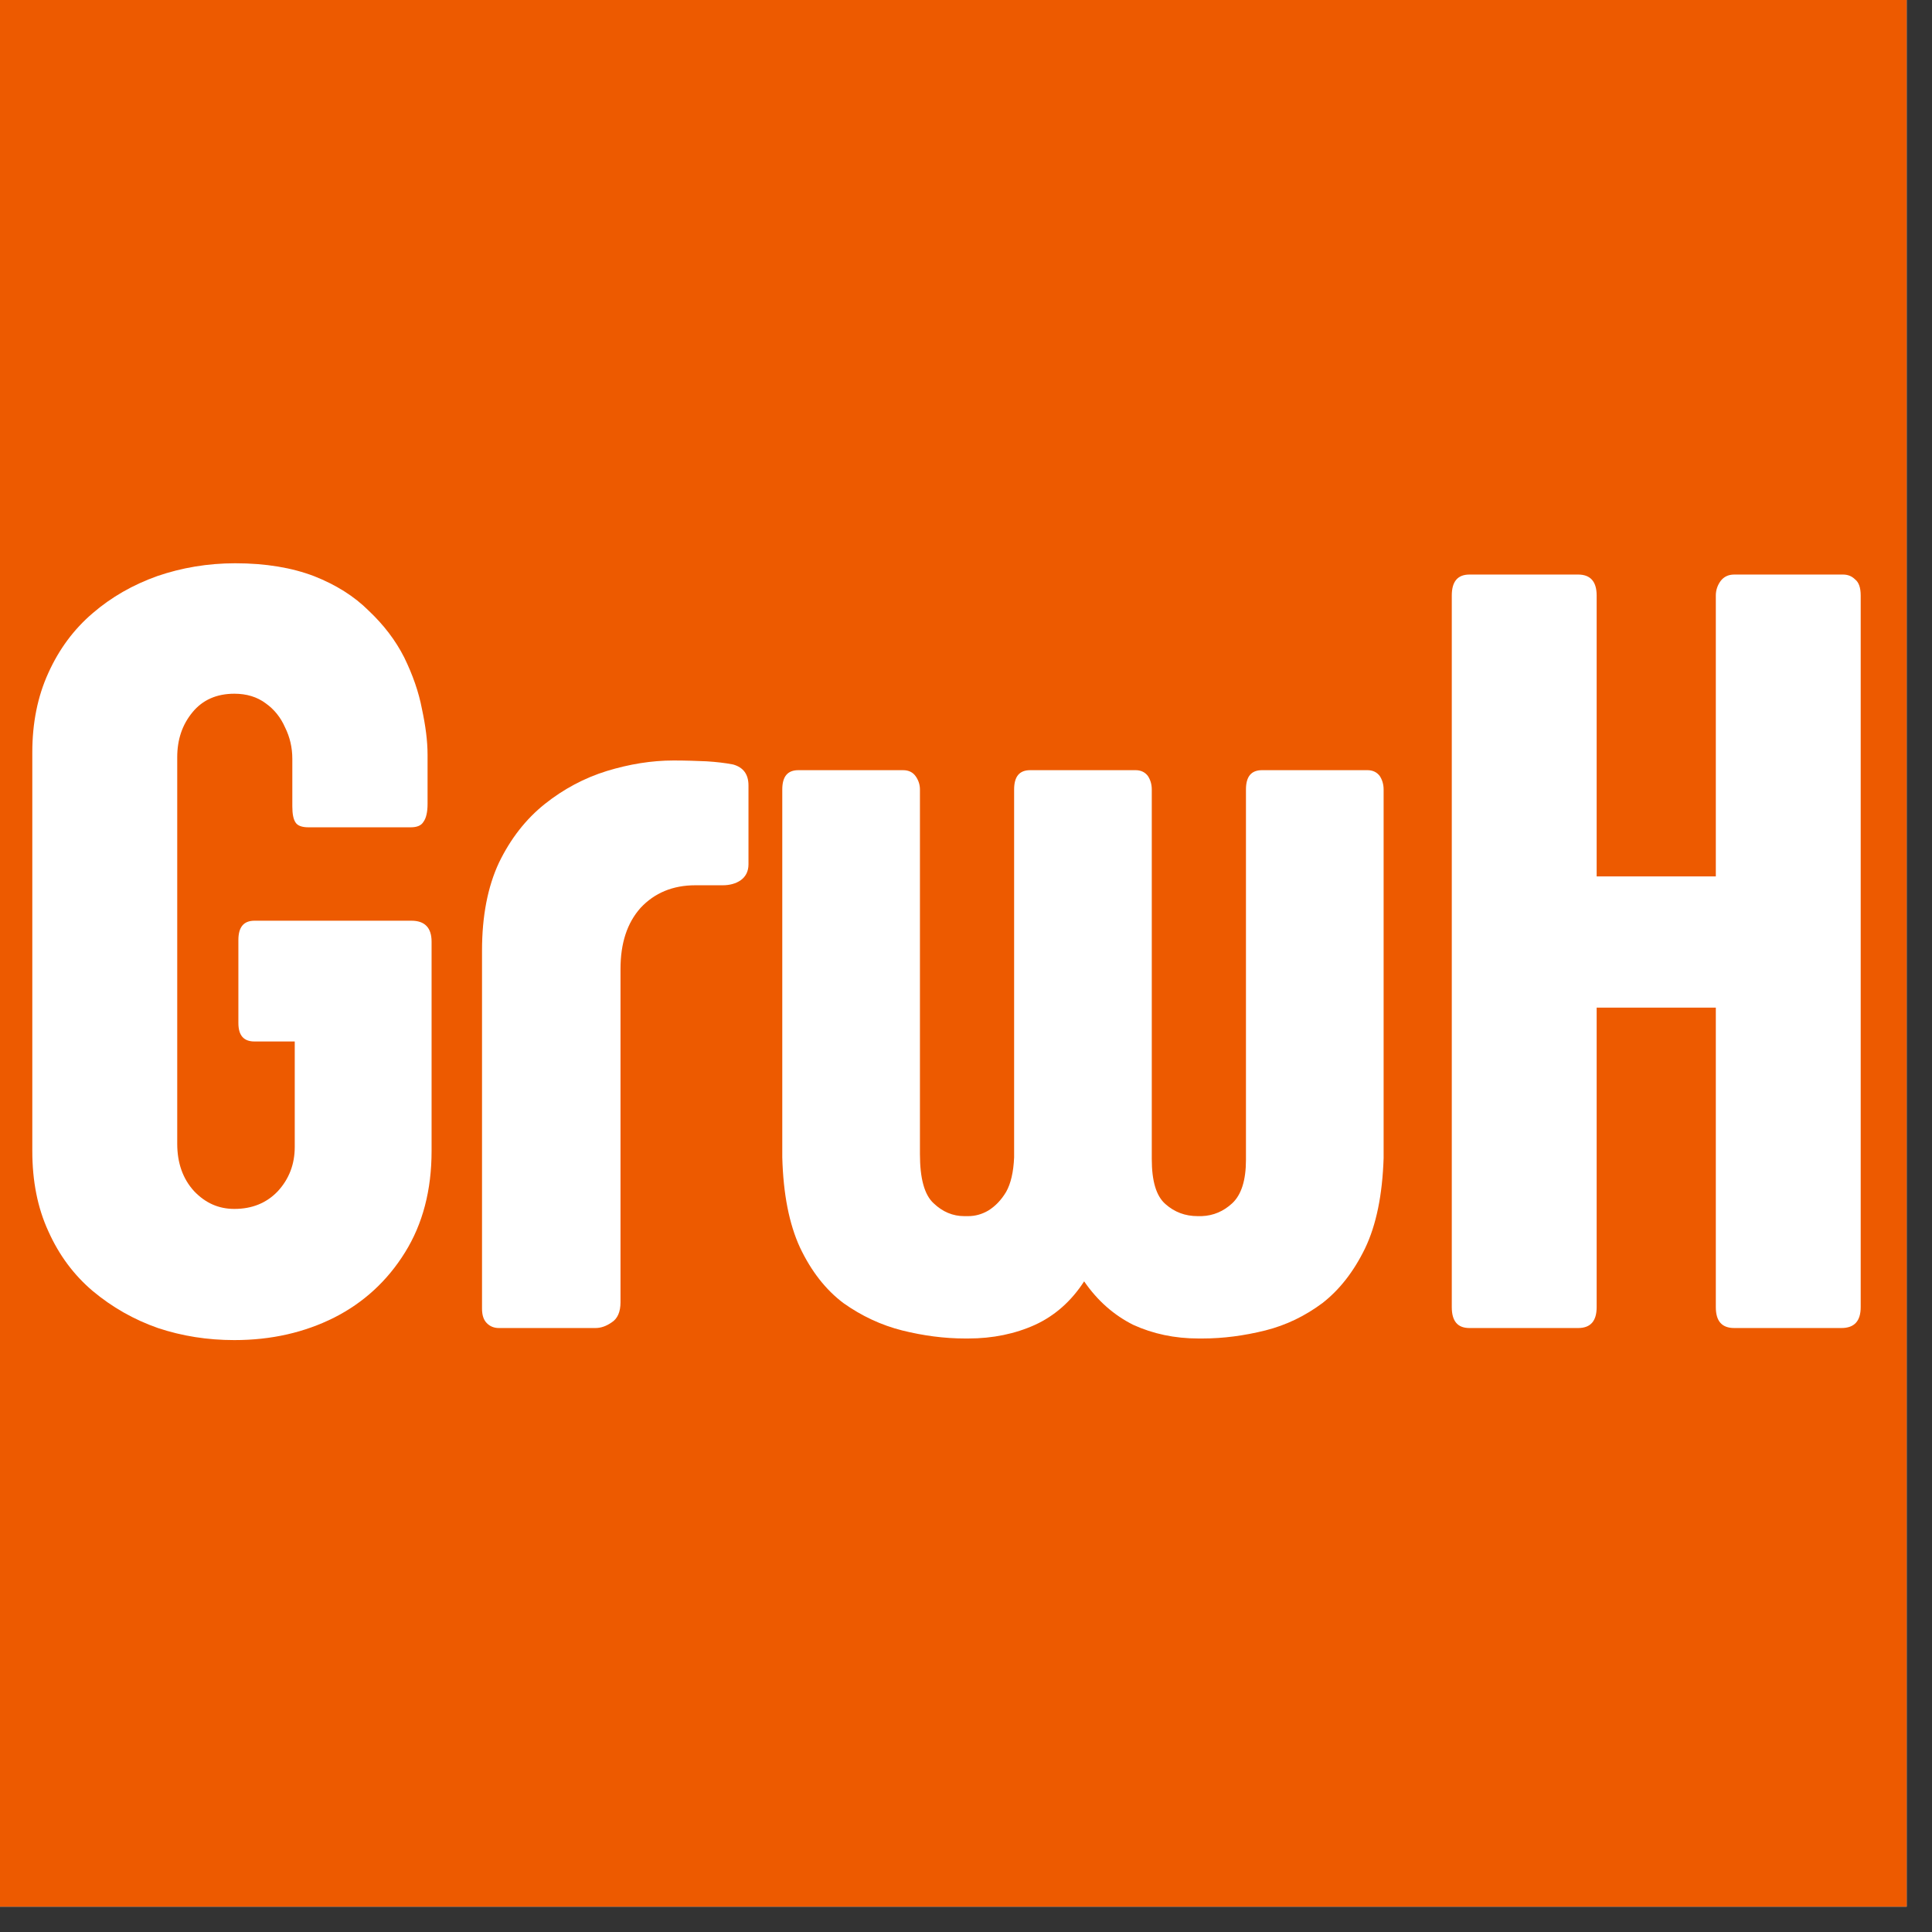
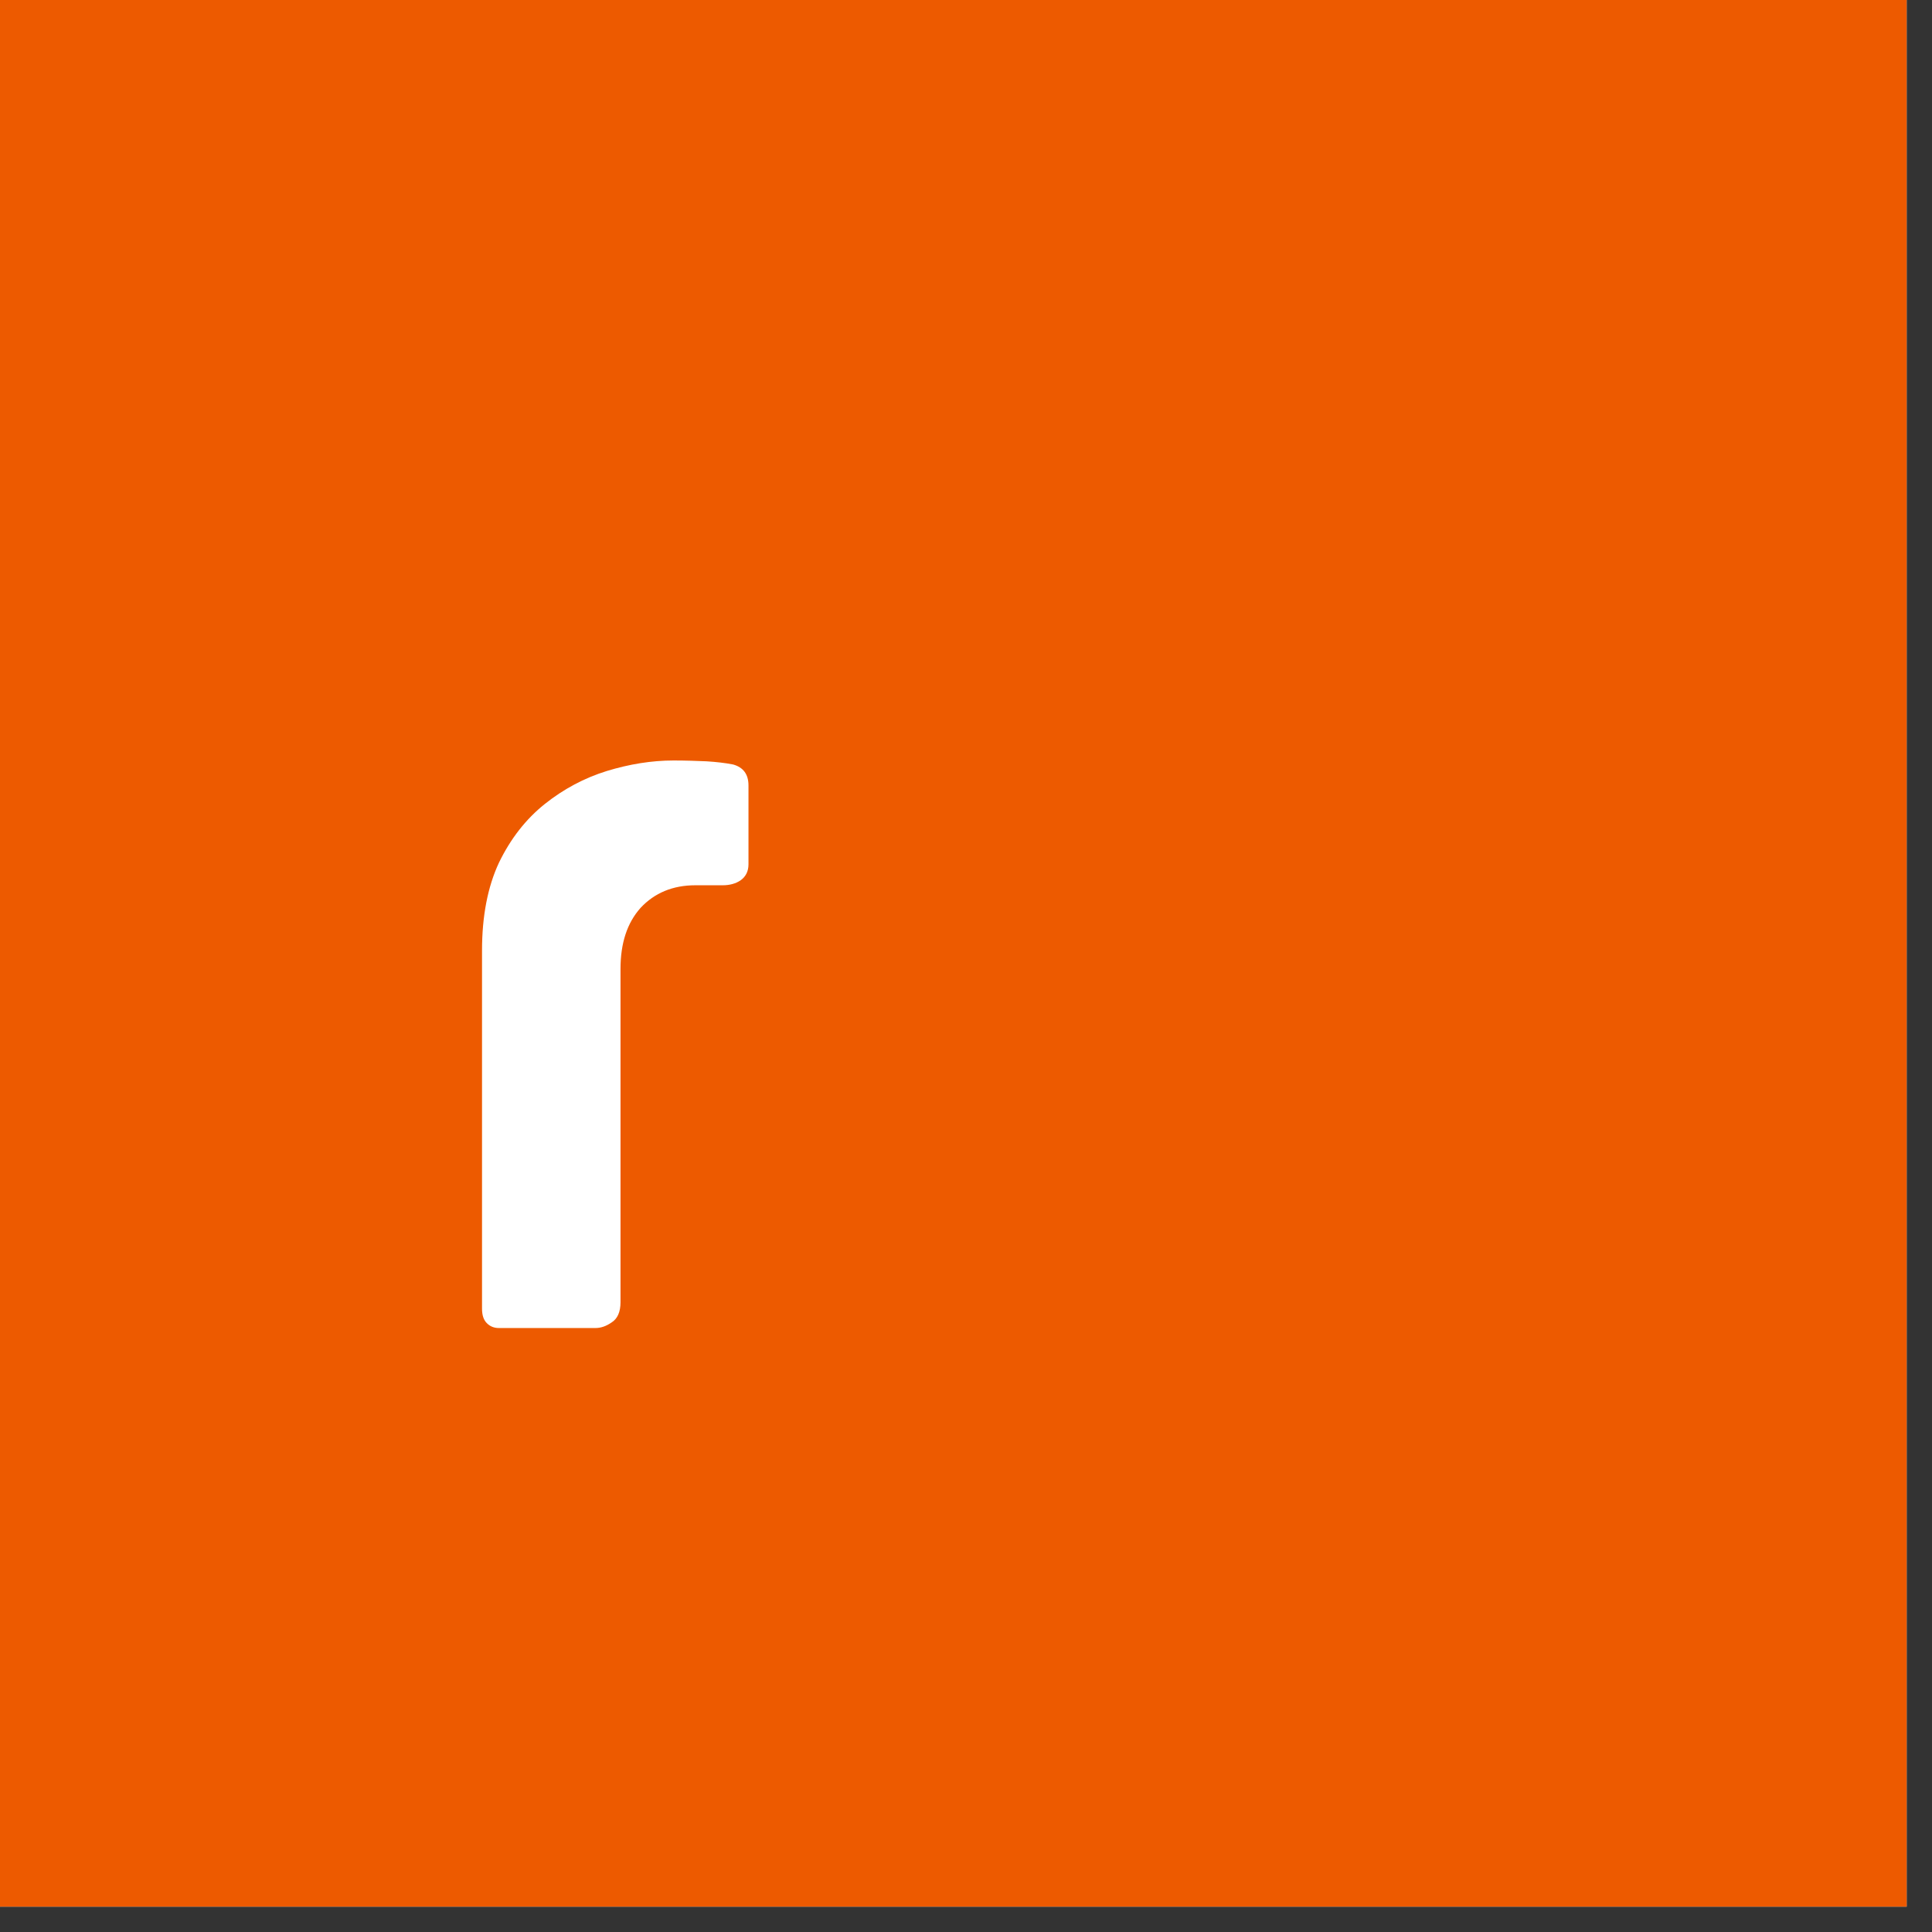
<svg xmlns="http://www.w3.org/2000/svg" version="1.0" preserveAspectRatio="xMidYMid meet" height="50" viewBox="0 0 37.5 37.5" zoomAndPan="magnify" width="50">
  <rect x="0" y="0" width="37.5" height="37.5" fill="#333333" stroke="none" />
  <defs>
    <g />
    <clipPath id="1a304ed724">
      <path clip-rule="nonzero" d="M 0 0 L 37.008 0 L 37.008 37.008 L 0 37.008 Z M 0 0" />
    </clipPath>
  </defs>
  <g clip-path="url(#1a304ed724)">
    <path fill-rule="nonzero" fill-opacity="1" d="M 0 0 L 37.008 0 L 37.008 37.008 L 0 37.008 Z M 0 0" fill="#ffffff" />
    <path fill-rule="nonzero" fill-opacity="1" d="M 0 0 L 37.008 0 L 37.008 37.008 L 0 37.008 Z M 0 0" fill="#ed5a00" />
  </g>
  <g fill-opacity="1" fill="#ffffff">
    <g transform="translate(0.096, 25.777)">
      <g>
-         <path d="M 5.625 -3.516 L 5.625 -5.562 L 4.844 -5.562 C 4.633 -5.562 4.531 -5.68 4.531 -5.922 L 4.531 -7.531 C 4.531 -7.781 4.633 -7.906 4.844 -7.906 L 7.891 -7.906 C 8.148 -7.906 8.281 -7.77 8.281 -7.5 L 8.281 -3.438 C 8.281 -2.676 8.109 -2.02 7.766 -1.469 C 7.422 -0.914 6.961 -0.492 6.391 -0.203 C 5.816 0.086 5.172 0.234 4.453 0.234 C 3.93 0.234 3.438 0.156 2.969 0 C 2.5 -0.164 2.078 -0.406 1.703 -0.719 C 1.336 -1.031 1.051 -1.414 0.844 -1.875 C 0.633 -2.332 0.531 -2.852 0.531 -3.438 L 0.531 -11.172 C 0.531 -11.742 0.633 -12.258 0.844 -12.719 C 1.051 -13.176 1.336 -13.562 1.703 -13.875 C 2.066 -14.188 2.484 -14.426 2.953 -14.594 C 3.43 -14.758 3.938 -14.844 4.469 -14.844 C 5.062 -14.844 5.57 -14.758 6 -14.594 C 6.426 -14.426 6.781 -14.203 7.062 -13.922 C 7.352 -13.648 7.582 -13.348 7.75 -13.016 C 7.914 -12.68 8.031 -12.348 8.094 -12.016 C 8.164 -11.691 8.203 -11.395 8.203 -11.125 L 8.203 -10.172 C 8.203 -10.016 8.176 -9.898 8.125 -9.828 C 8.082 -9.754 8 -9.719 7.875 -9.719 L 5.891 -9.719 C 5.766 -9.719 5.68 -9.75 5.641 -9.812 C 5.598 -9.875 5.578 -9.977 5.578 -10.125 L 5.578 -11.047 C 5.578 -11.266 5.531 -11.469 5.438 -11.656 C 5.352 -11.852 5.227 -12.008 5.062 -12.125 C 4.895 -12.25 4.691 -12.312 4.453 -12.312 C 4.109 -12.312 3.836 -12.191 3.641 -11.953 C 3.441 -11.711 3.344 -11.422 3.344 -11.078 L 3.344 -3.578 C 3.344 -3.203 3.453 -2.895 3.672 -2.656 C 3.891 -2.426 4.148 -2.312 4.453 -2.312 C 4.797 -2.312 5.078 -2.426 5.297 -2.656 C 5.516 -2.895 5.625 -3.18 5.625 -3.516 Z M 5.625 -3.516" />
-       </g>
+         </g>
    </g>
  </g>
  <g fill-opacity="1" fill="#ffffff">
    <g transform="translate(8.856, 25.777)">
      <g>
        <path d="M 5.672 -10.531 L 5.672 -9 C 5.672 -8.863 5.617 -8.758 5.516 -8.688 C 5.422 -8.625 5.305 -8.594 5.172 -8.594 L 4.641 -8.594 C 4.203 -8.594 3.848 -8.445 3.578 -8.156 C 3.316 -7.863 3.188 -7.469 3.188 -6.969 L 3.188 -0.5 C 3.188 -0.312 3.129 -0.18 3.016 -0.109 C 2.91 -0.035 2.805 0 2.703 0 L 0.828 0 C 0.734 0 0.656 -0.031 0.594 -0.094 C 0.531 -0.156 0.5 -0.25 0.5 -0.375 L 0.5 -7.328 C 0.5 -7.992 0.609 -8.562 0.828 -9.031 C 1.055 -9.5 1.352 -9.879 1.719 -10.172 C 2.082 -10.461 2.484 -10.676 2.922 -10.812 C 3.359 -10.945 3.789 -11.016 4.219 -11.016 C 4.457 -11.016 4.672 -11.008 4.859 -11 C 5.047 -10.988 5.219 -10.969 5.375 -10.938 C 5.57 -10.883 5.672 -10.75 5.672 -10.531 Z M 5.672 -10.531" />
      </g>
    </g>
  </g>
  <g fill-opacity="1" fill="#ffffff">
    <g transform="translate(14.637, 25.777)">
      <g>
-         <path d="M 7.719 -10.453 L 7.719 -3.281 C 7.719 -2.852 7.805 -2.562 7.984 -2.406 C 8.16 -2.25 8.367 -2.172 8.609 -2.172 L 8.688 -2.172 C 8.914 -2.18 9.113 -2.266 9.281 -2.422 C 9.457 -2.586 9.547 -2.867 9.547 -3.266 L 9.547 -10.453 C 9.547 -10.703 9.648 -10.828 9.859 -10.828 L 11.906 -10.828 C 12.008 -10.828 12.086 -10.789 12.141 -10.719 C 12.191 -10.645 12.219 -10.555 12.219 -10.453 L 12.219 -3.391 C 12.219 -3.348 12.219 -3.316 12.219 -3.297 C 12.195 -2.586 12.078 -2.004 11.859 -1.547 C 11.641 -1.098 11.363 -0.742 11.031 -0.484 C 10.695 -0.234 10.328 -0.055 9.922 0.047 C 9.516 0.148 9.109 0.203 8.703 0.203 L 8.625 0.203 C 8.164 0.203 7.742 0.113 7.359 -0.062 C 6.984 -0.25 6.664 -0.531 6.406 -0.906 C 6.156 -0.52 5.836 -0.238 5.453 -0.062 C 5.066 0.113 4.633 0.203 4.156 0.203 L 4.094 0.203 C 3.688 0.203 3.281 0.148 2.875 0.047 C 2.469 -0.055 2.086 -0.234 1.734 -0.484 C 1.391 -0.742 1.109 -1.102 0.891 -1.562 C 0.68 -2.02 0.566 -2.602 0.547 -3.312 L 0.547 -10.453 C 0.547 -10.703 0.648 -10.828 0.859 -10.828 L 2.891 -10.828 C 3.004 -10.828 3.086 -10.785 3.141 -10.703 C 3.191 -10.629 3.219 -10.547 3.219 -10.453 L 3.219 -3.375 C 3.219 -2.906 3.305 -2.586 3.484 -2.422 C 3.66 -2.254 3.859 -2.172 4.078 -2.172 L 4.156 -2.172 C 4.289 -2.172 4.422 -2.207 4.547 -2.281 C 4.68 -2.363 4.797 -2.484 4.891 -2.641 C 4.984 -2.805 5.035 -3.031 5.047 -3.312 L 5.047 -10.453 C 5.047 -10.703 5.148 -10.828 5.359 -10.828 L 7.406 -10.828 C 7.508 -10.828 7.586 -10.789 7.641 -10.719 C 7.691 -10.645 7.719 -10.555 7.719 -10.453 Z M 7.719 -10.453" />
-       </g>
+         </g>
    </g>
  </g>
  <g fill-opacity="1" fill="#ffffff">
    <g transform="translate(27.413, 25.777)">
      <g>
-         <path d="M 6.25 -14.625 L 8.359 -14.625 C 8.453 -14.625 8.531 -14.594 8.594 -14.531 C 8.664 -14.477 8.703 -14.375 8.703 -14.219 L 8.703 -0.406 C 8.703 -0.133 8.578 0 8.328 0 L 6.25 0 C 6.008 0 5.891 -0.133 5.891 -0.406 L 5.891 -6.219 L 3.578 -6.219 L 3.578 -0.406 C 3.578 -0.133 3.457 0 3.219 0 L 1.109 0 C 0.879 0 0.766 -0.133 0.766 -0.406 L 0.766 -14.219 C 0.766 -14.488 0.879 -14.625 1.109 -14.625 L 3.219 -14.625 C 3.457 -14.625 3.578 -14.488 3.578 -14.219 L 3.578 -8.766 L 5.891 -8.766 L 5.891 -14.219 C 5.891 -14.32 5.922 -14.414 5.984 -14.5 C 6.047 -14.582 6.133 -14.625 6.25 -14.625 Z M 6.25 -14.625" />
-       </g>
+         </g>
    </g>
  </g>
</svg>